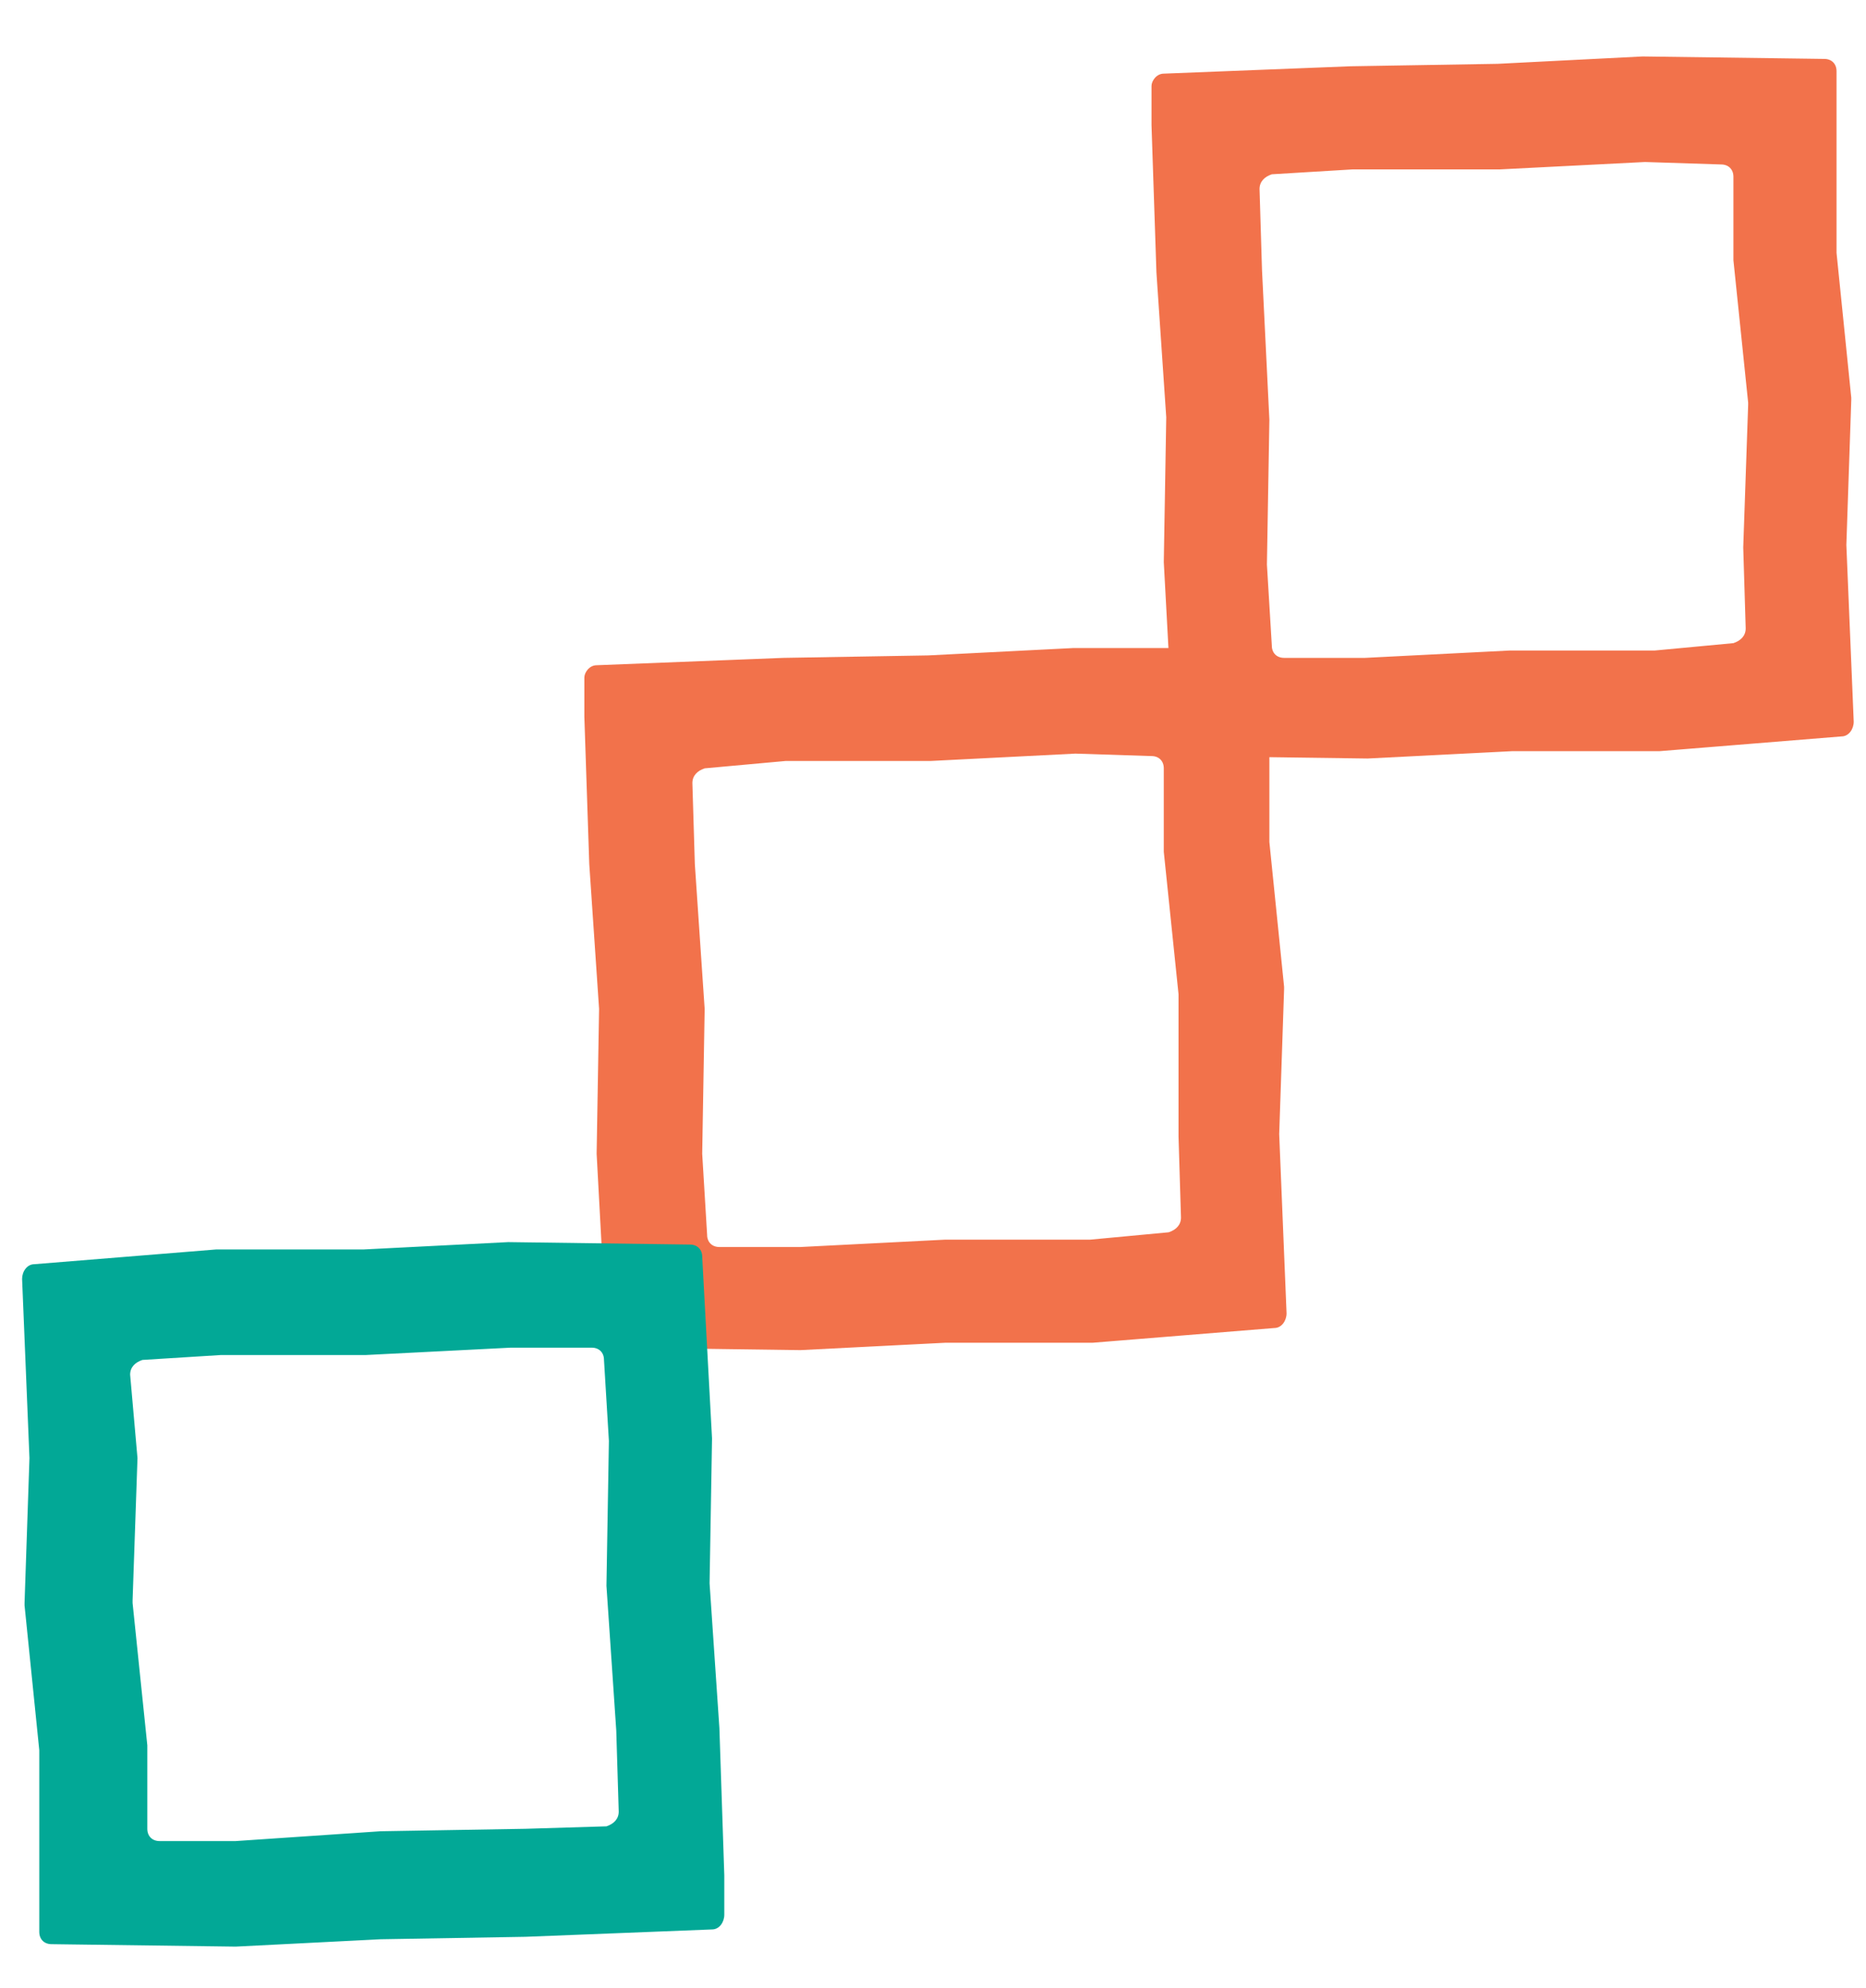
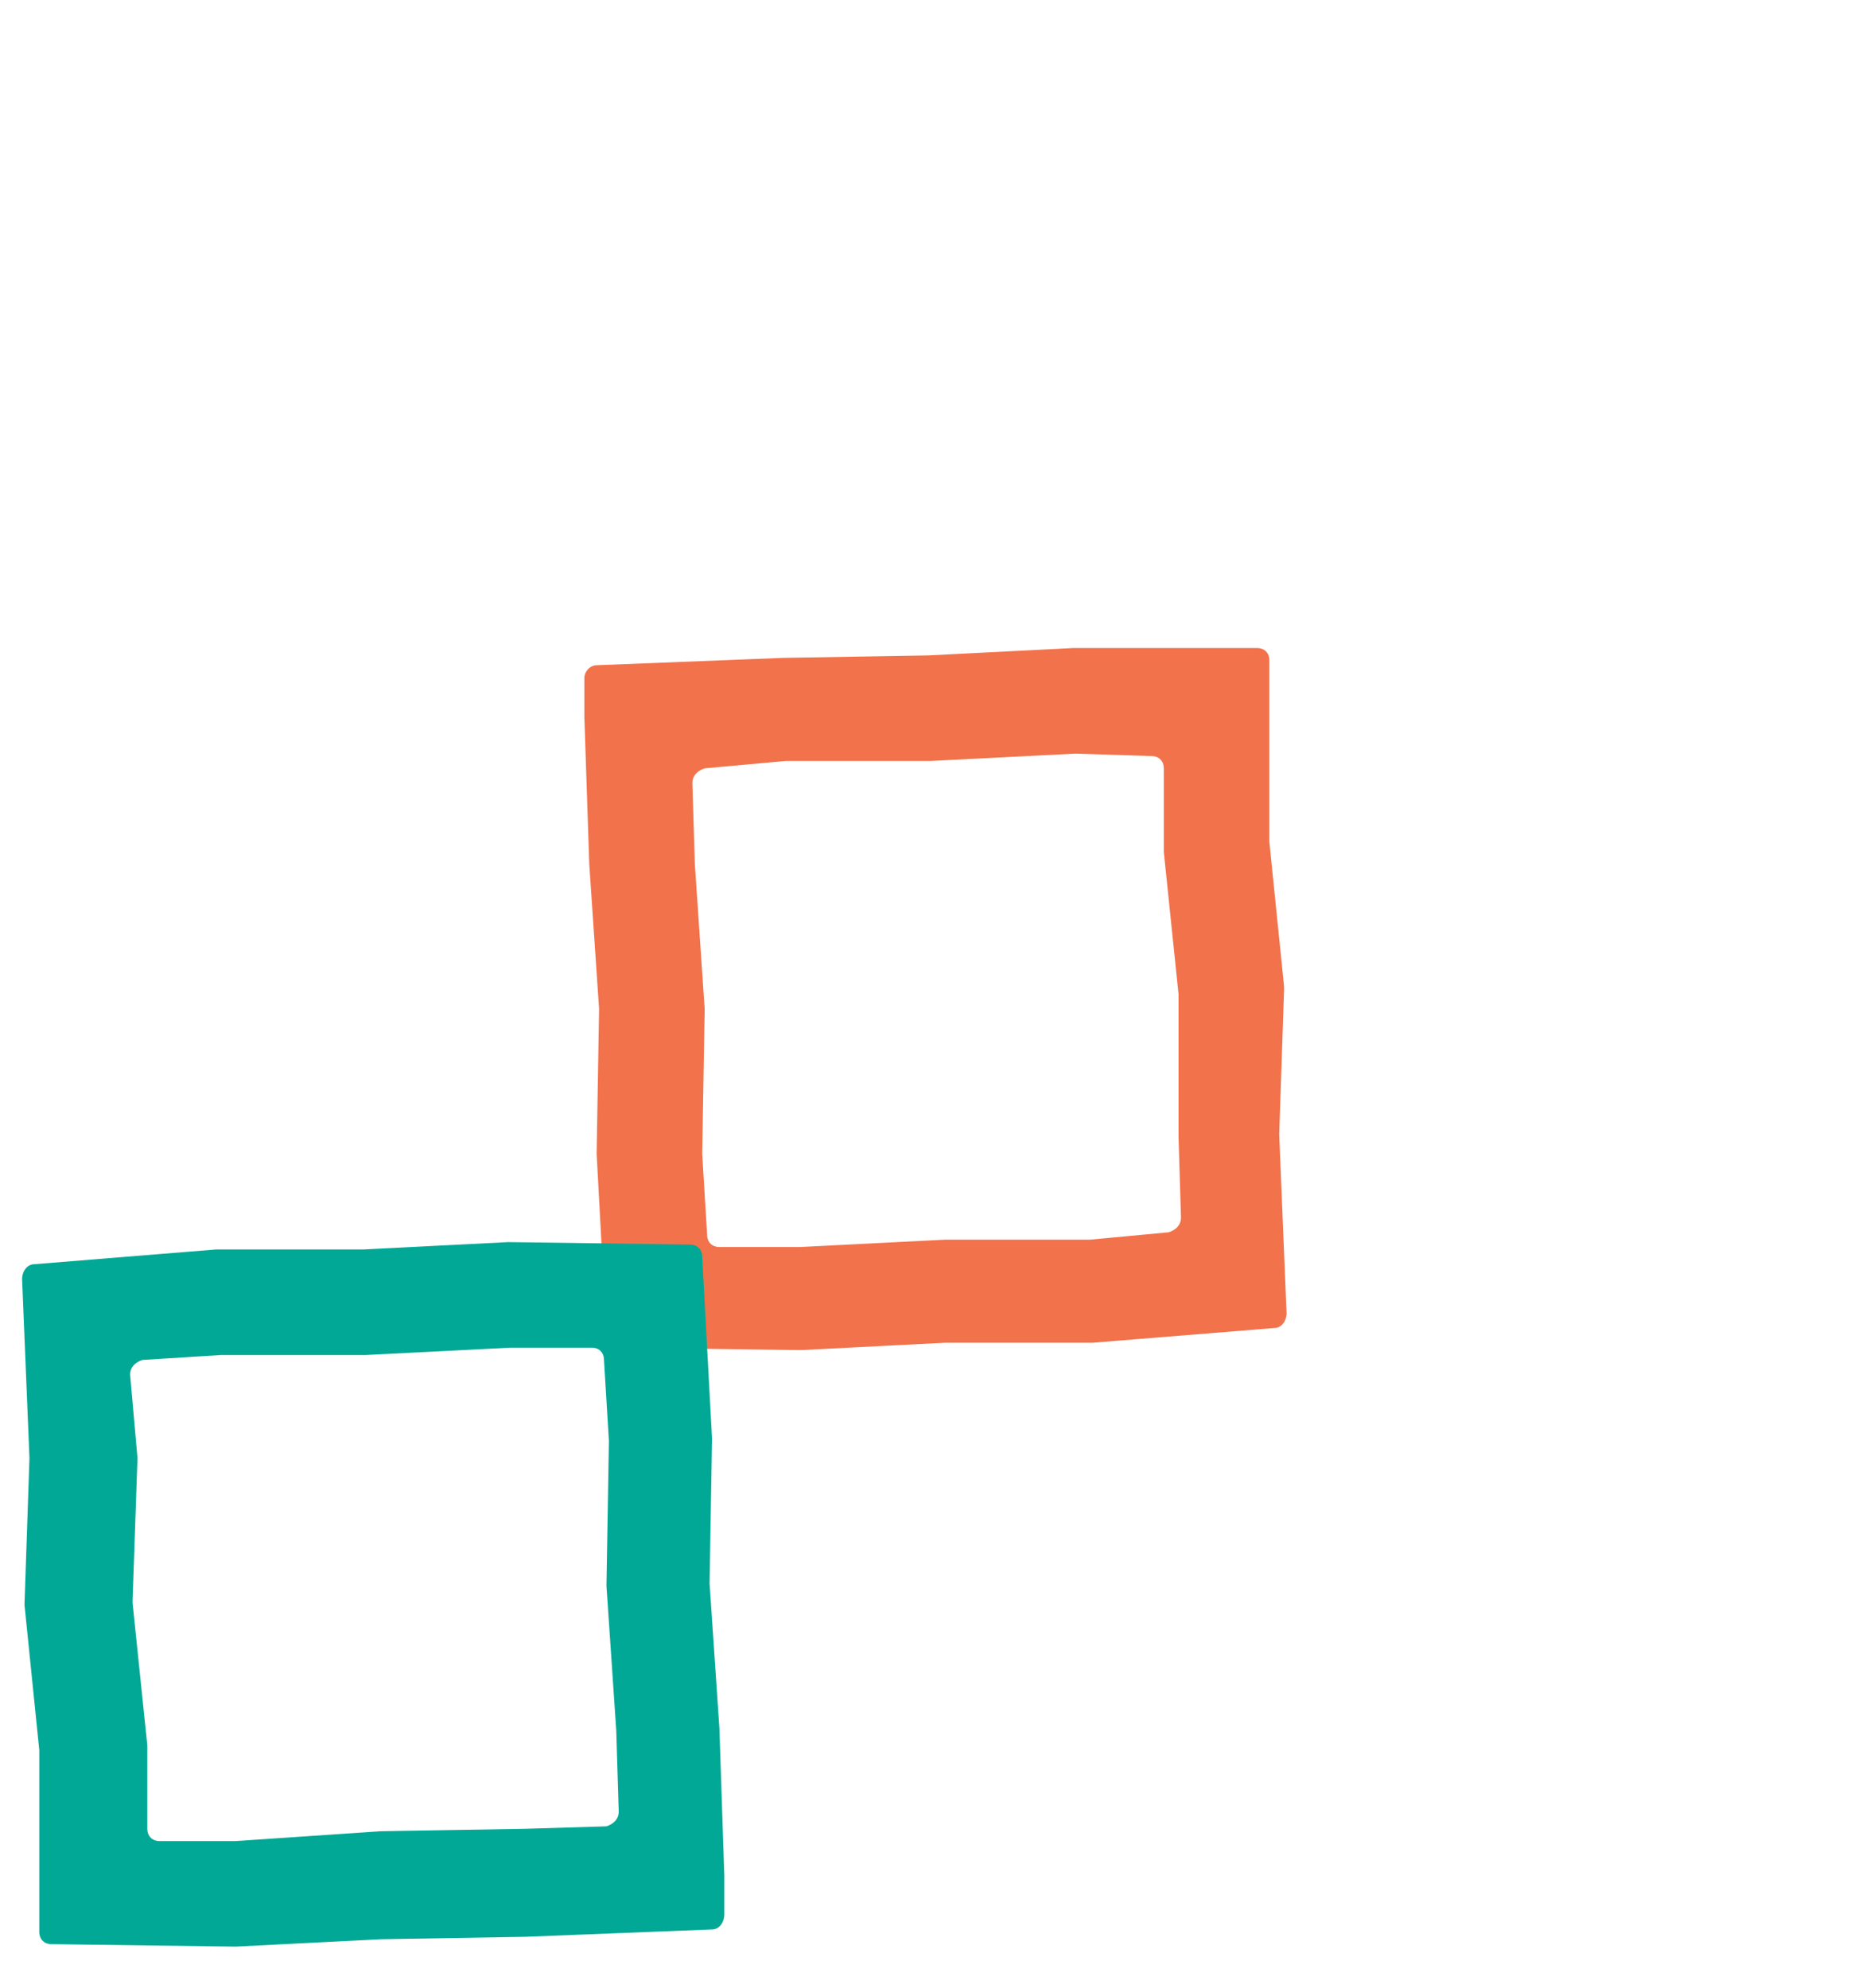
<svg xmlns="http://www.w3.org/2000/svg" version="1.1" id="Layer_1" x="0px" y="0px" viewBox="0 0 76 81" style="enable-background:new 0 0 76 81;" xml:space="preserve">
  <style type="text/css">
	.st0{enable-background:new    ;}
	.st1{fill:#F2724B;}
	.st2{fill:#02A896;}
	.st3{fill-rule:evenodd;clip-rule:evenodd;fill:#02A896;}
</style>
  <g>
    <g>
      <g class="st0">
        <g>
          <g>
            <path class="st1" d="M37.9,31l5.9-0.3c0,0,0,0,0,0l3.1,0.1c0.3,0,0.5,0.2,0.5,0.5l0,3.3c0,0,0,0,0,0.1l0.6,5.8c0,0,0,0,0,0.1       L48,46.3c0,0,0,0,0,0l0.1,3.3c0,0.3-0.2,0.5-0.5,0.6l-3.2,0.3c0,0,0,0,0,0l-5.9,0l-5.9,0.3l-3.3,0c-0.3,0-0.5-0.2-0.5-0.5       L28.6,47c0,0,0,0,0,0l0.1-5.9c0,0,0,0,0,0l-0.4-5.9l-0.1-3.3c0-0.3,0.2-0.5,0.5-0.6L32,31L37.9,31 M43.7,26.4l-5.9,0.3       l-5.9,0.1l-7.6,0.3c-0.3,0-0.5,0.3-0.5,0.5l0,1.6l0.2,6l0.4,5.9c0,0,0,0,0,0L24.3,47c0,0,0,0,0,0l0.4,7.4       c0,0.3,0.2,0.5,0.5,0.5l7.4,0.1c0,0,0,0,0,0l5.9-0.3l6,0c0,0,0,0,0,0l7.4-0.6c0.3,0,0.5-0.3,0.5-0.6l-0.3-7.3c0,0,0,0,0,0       l0.2-5.9c0,0,0,0,0-0.1l-0.6-5.9c0,0,0,0,0-0.1l0-7.3c0-0.3-0.2-0.5-0.5-0.5L43.7,26.4" />
          </g>
        </g>
      </g>
    </g>
    <g>
      <g class="st0">
        <g>
          <g>
-             <path class="st1" d="M61.1,6.9l5.9-0.3c0,0,0,0,0,0l3.1,0.1c0.3,0,0.5,0.2,0.5,0.5l0,3.3c0,0,0,0,0,0.1l0.6,5.8c0,0,0,0,0,0.1       l-0.2,5.8c0,0,0,0,0,0l0.1,3.3c0,0.3-0.2,0.5-0.5,0.6l-3.2,0.3c0,0,0,0,0,0l-5.9,0l-5.9,0.3c0,0,0,0,0,0l-3.3,0       c-0.3,0-0.5-0.2-0.5-0.5l-0.2-3.3c0,0,0,0,0,0l0.1-5.9c0,0,0,0,0,0L51.4,11l-0.1-3.3c0-0.3,0.2-0.5,0.5-0.6l3.3-0.2L61.1,6.9        M66.9,2.3l-5.9,0.3L55,2.7L47.4,3c-0.3,0-0.5,0.3-0.5,0.5l0,1.6l0.2,6l0.4,5.9c0,0,0,0,0,0l-0.1,5.9c0,0,0,0,0,0l0.4,7.4       c0,0.3,0.2,0.5,0.5,0.5l7.4,0.1c0,0,0,0,0,0l5.9-0.3l6,0c0,0,0,0,0,0l7.4-0.6c0.3,0,0.5-0.3,0.5-0.6l-0.3-7.2c0,0,0,0,0,0       l0.2-5.9c0,0,0,0,0-0.1l-0.6-5.9c0,0,0,0,0-0.1l0-7.3c0-0.3-0.2-0.5-0.5-0.5L66.9,2.3" />
-           </g>
+             </g>
        </g>
      </g>
    </g>
    <g>
      <g class="st0">
        <g>
          <g>
-             <path class="st2" d="M9.6,75L6.5,75c-0.3,0-0.5-0.2-0.5-0.5l0-3.3c0,0,0,0,0-0.1l-0.6-5.8c0,0,0,0,0-0.1l0.2-5.8c0,0,0,0,0,0       L5.3,56c0-0.3,0.2-0.5,0.5-0.6L9,55.2c0,0,0,0,0,0l5.9,0l5.9-0.3c0,0,0,0,0,0l3.3,0c0.3,0,0.5,0.2,0.5,0.5l0.2,3.3c0,0,0,0,0,0       l-0.1,5.9c0,0,0,0,0,0l0.4,5.9l0.1,3.3c0,0.3-0.2,0.5-0.5,0.6l-3.3,0.1l-5.9,0.1L9.6,75 M8.8,50.9l-7.4,0.6       c-0.3,0-0.5,0.3-0.5,0.6l0.3,7.3c0,0,0,0,0,0L1,65.3c0,0,0,0,0,0.1l0.6,5.9c0,0,0,0,0,0.1l0,7.3c0,0.3,0.2,0.5,0.5,0.5l7.5,0.1       c0,0,0,0,0,0l5.9-0.3l5.9-0.1l7.6-0.3c0.3,0,0.5-0.3,0.5-0.6l0-1.6l-0.2-6l-0.4-5.9c0,0,0,0,0,0l0.1-5.9c0,0,0,0,0,0l-0.4-7.4       c0-0.3-0.2-0.5-0.5-0.5l-7.4-0.1c0,0,0,0,0,0l-5.9,0.3L8.8,50.9" />
+             <path class="st2" d="M9.6,75L6.5,75c-0.3,0-0.5-0.2-0.5-0.5l0-3.3c0,0,0,0,0-0.1l-0.6-5.8c0,0,0,0,0-0.1l0.2-5.8L5.3,56c0-0.3,0.2-0.5,0.5-0.6L9,55.2c0,0,0,0,0,0l5.9,0l5.9-0.3c0,0,0,0,0,0l3.3,0c0.3,0,0.5,0.2,0.5,0.5l0.2,3.3c0,0,0,0,0,0       l-0.1,5.9c0,0,0,0,0,0l0.4,5.9l0.1,3.3c0,0.3-0.2,0.5-0.5,0.6l-3.3,0.1l-5.9,0.1L9.6,75 M8.8,50.9l-7.4,0.6       c-0.3,0-0.5,0.3-0.5,0.6l0.3,7.3c0,0,0,0,0,0L1,65.3c0,0,0,0,0,0.1l0.6,5.9c0,0,0,0,0,0.1l0,7.3c0,0.3,0.2,0.5,0.5,0.5l7.5,0.1       c0,0,0,0,0,0l5.9-0.3l5.9-0.1l7.6-0.3c0.3,0,0.5-0.3,0.5-0.6l0-1.6l-0.2-6l-0.4-5.9c0,0,0,0,0,0l0.1-5.9c0,0,0,0,0,0l-0.4-7.4       c0-0.3-0.2-0.5-0.5-0.5l-7.4-0.1c0,0,0,0,0,0l-5.9,0.3L8.8,50.9" />
          </g>
        </g>
      </g>
    </g>
  </g>
</svg>